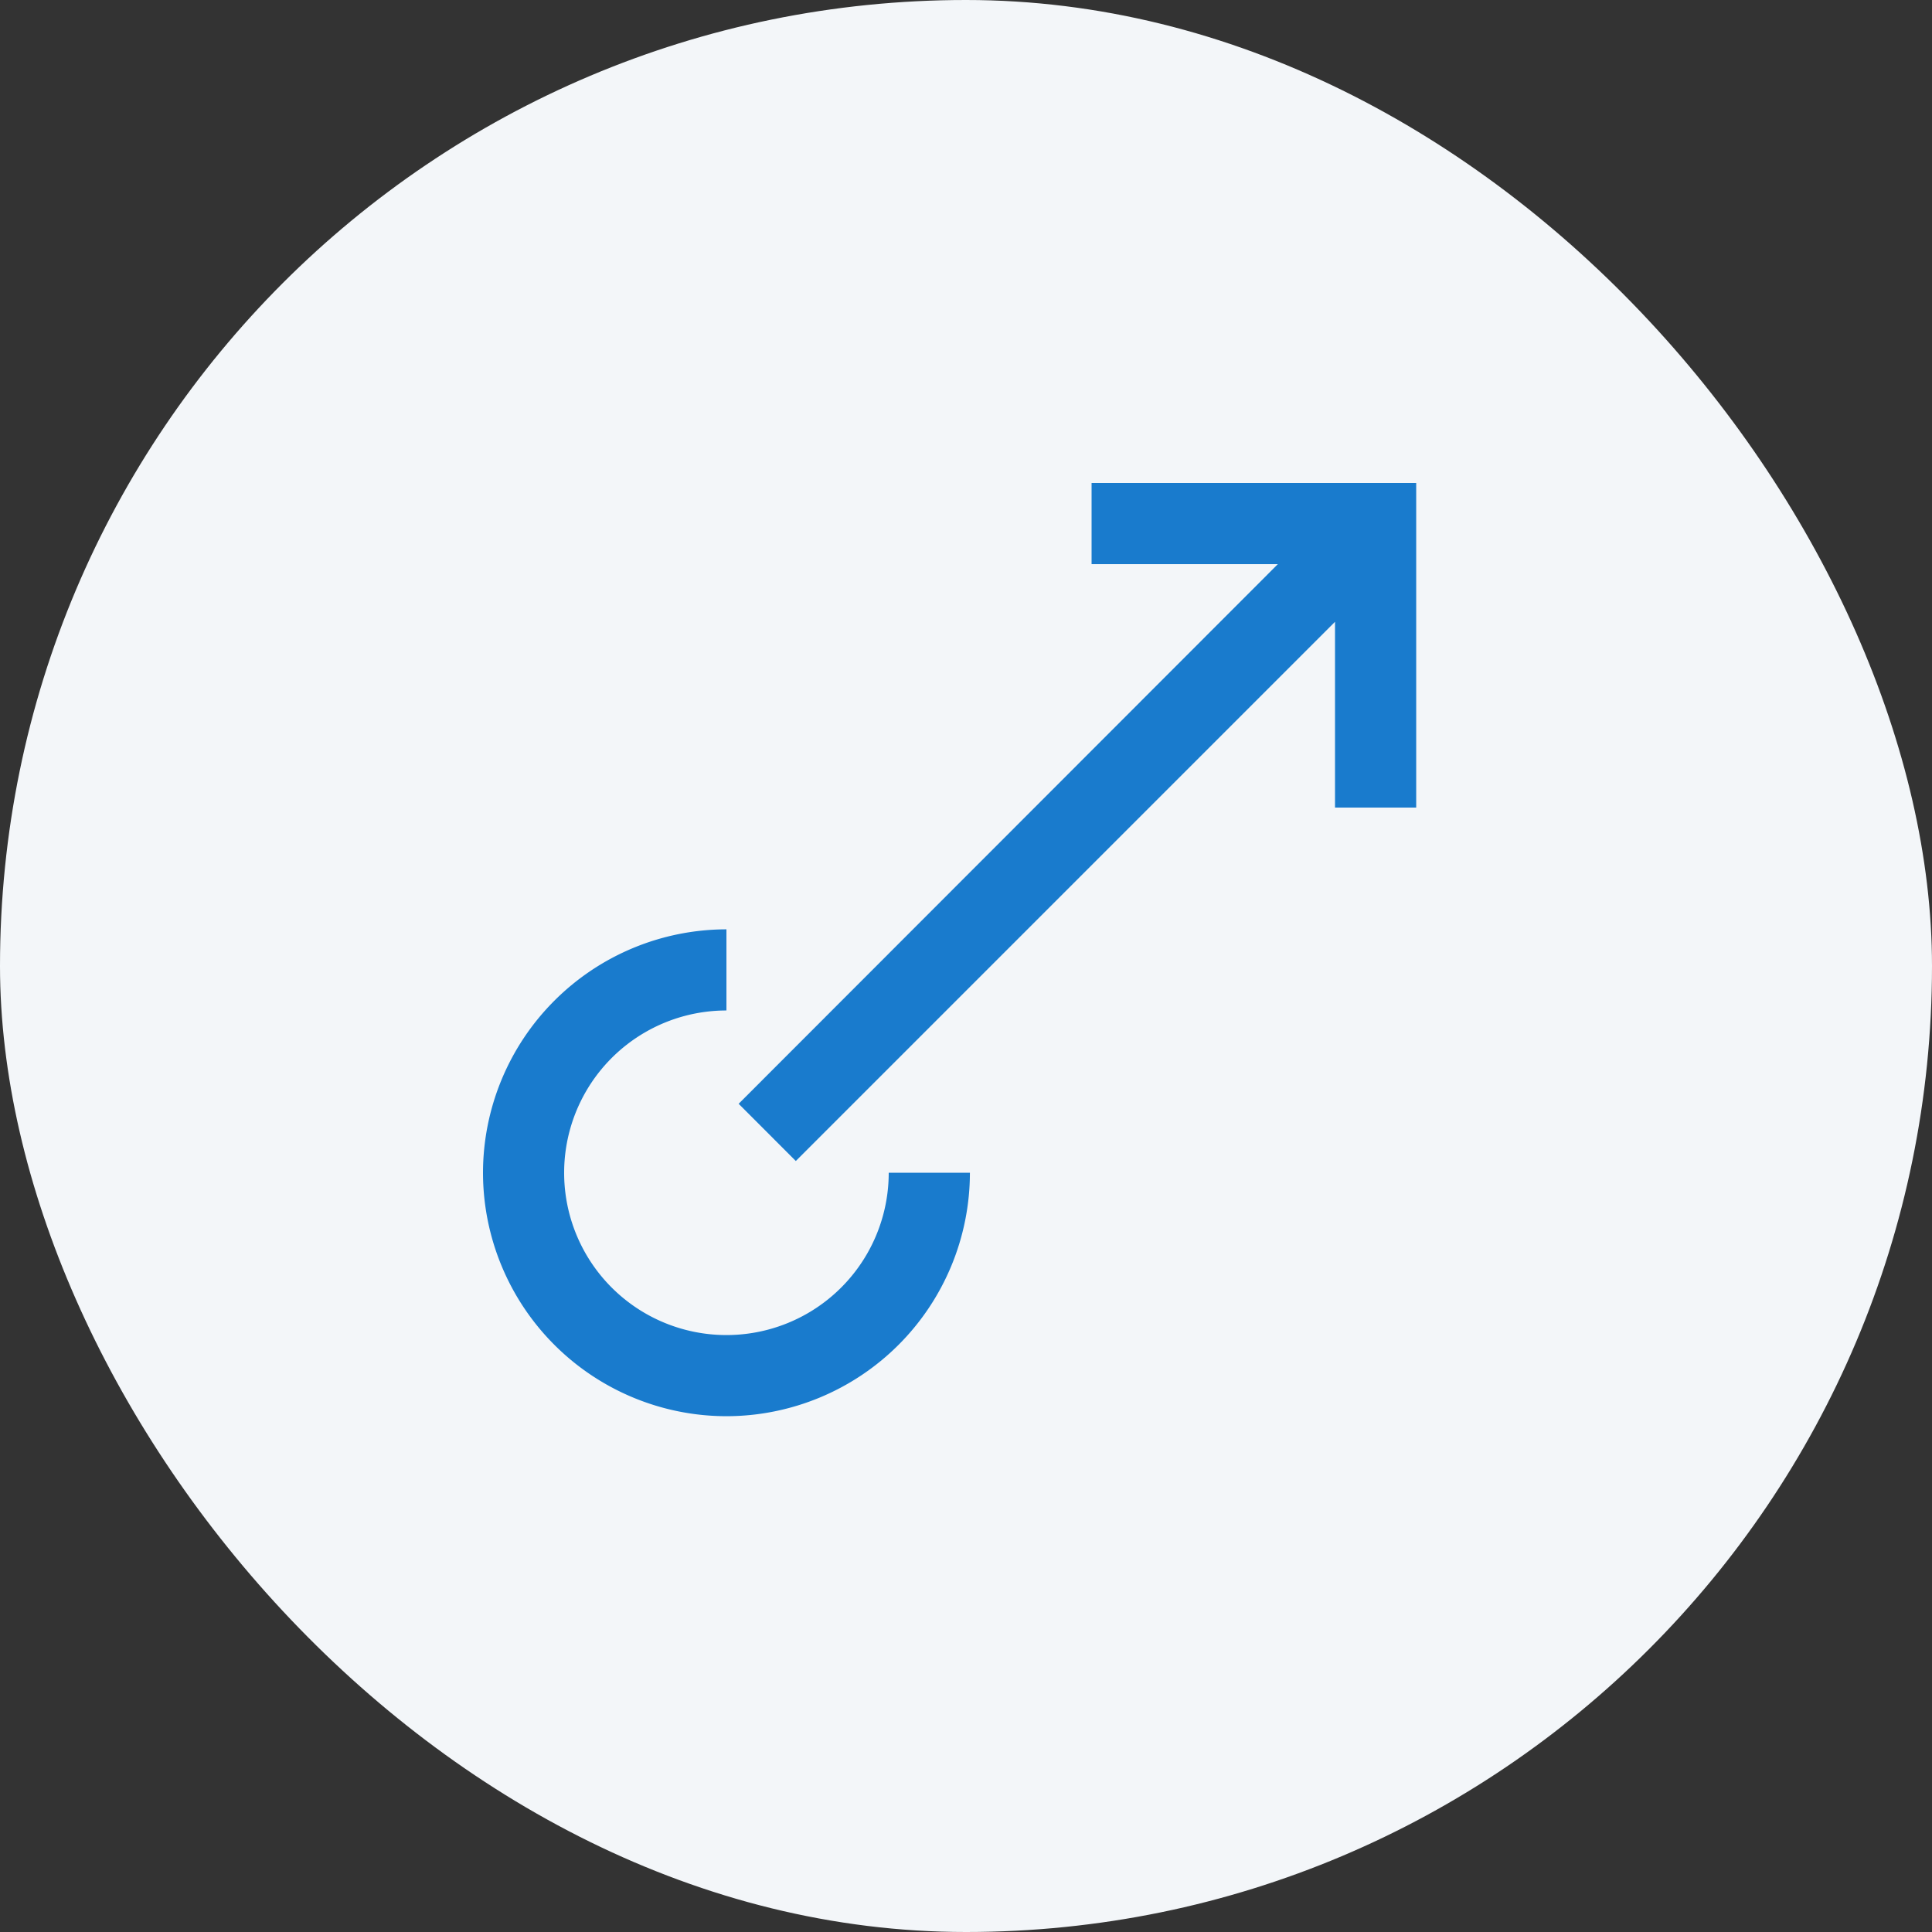
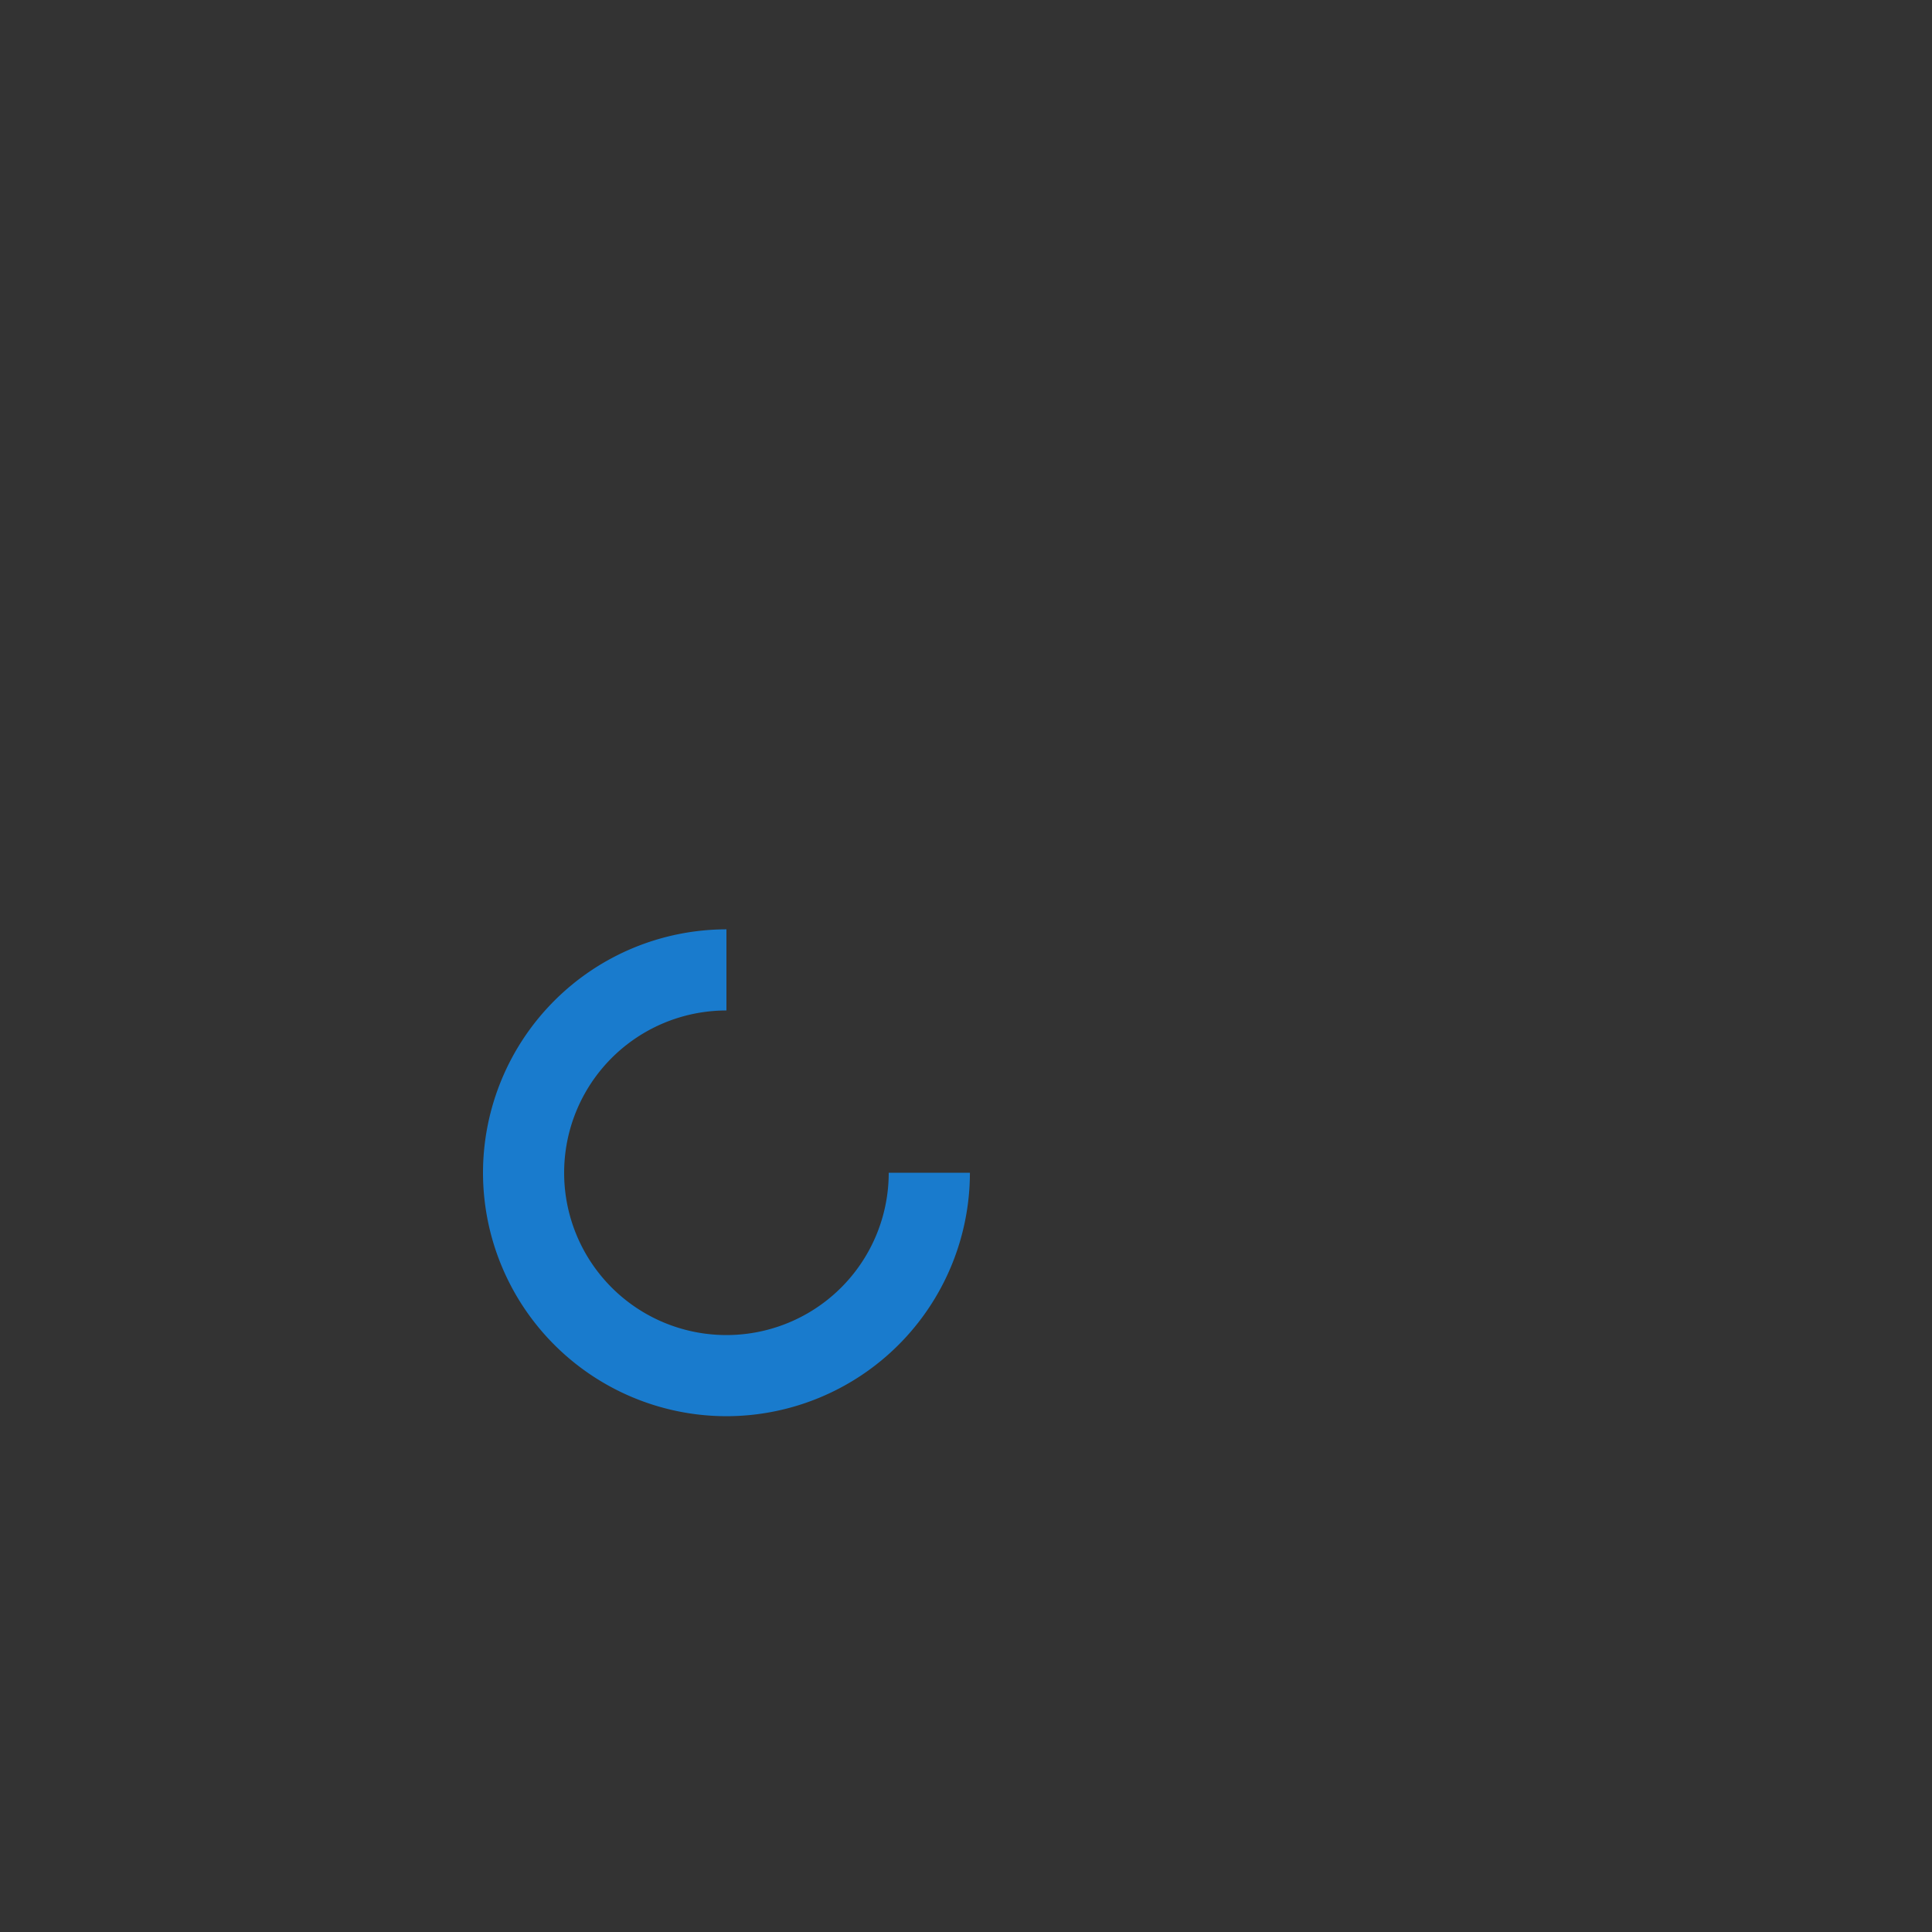
<svg xmlns="http://www.w3.org/2000/svg" width="44" height="44" fill="none">
  <rect width="100%" height="100%" fill="#333333" stroke="none" />
-   <rect width="44" height="44" fill="#F3F6F9" rx="22" />
-   <path fill="#197BCD" d="M24.86 12.848h4.242l-12.28 12.29 1.302 1.303 12.28-12.28v4.231h1.849V11H24.86v1.848Z" />
  <path fill="#197BCD" d="M16.544 30.405a3.695 3.695 0 0 1-3.696-3.696 3.695 3.695 0 0 1 3.696-3.696v-1.848A5.549 5.549 0 0 0 11 26.709a5.549 5.549 0 0 0 5.544 5.544 5.549 5.549 0 0 0 5.545-5.544H20.24a3.695 3.695 0 0 1-3.697 3.696Z" />
</svg>